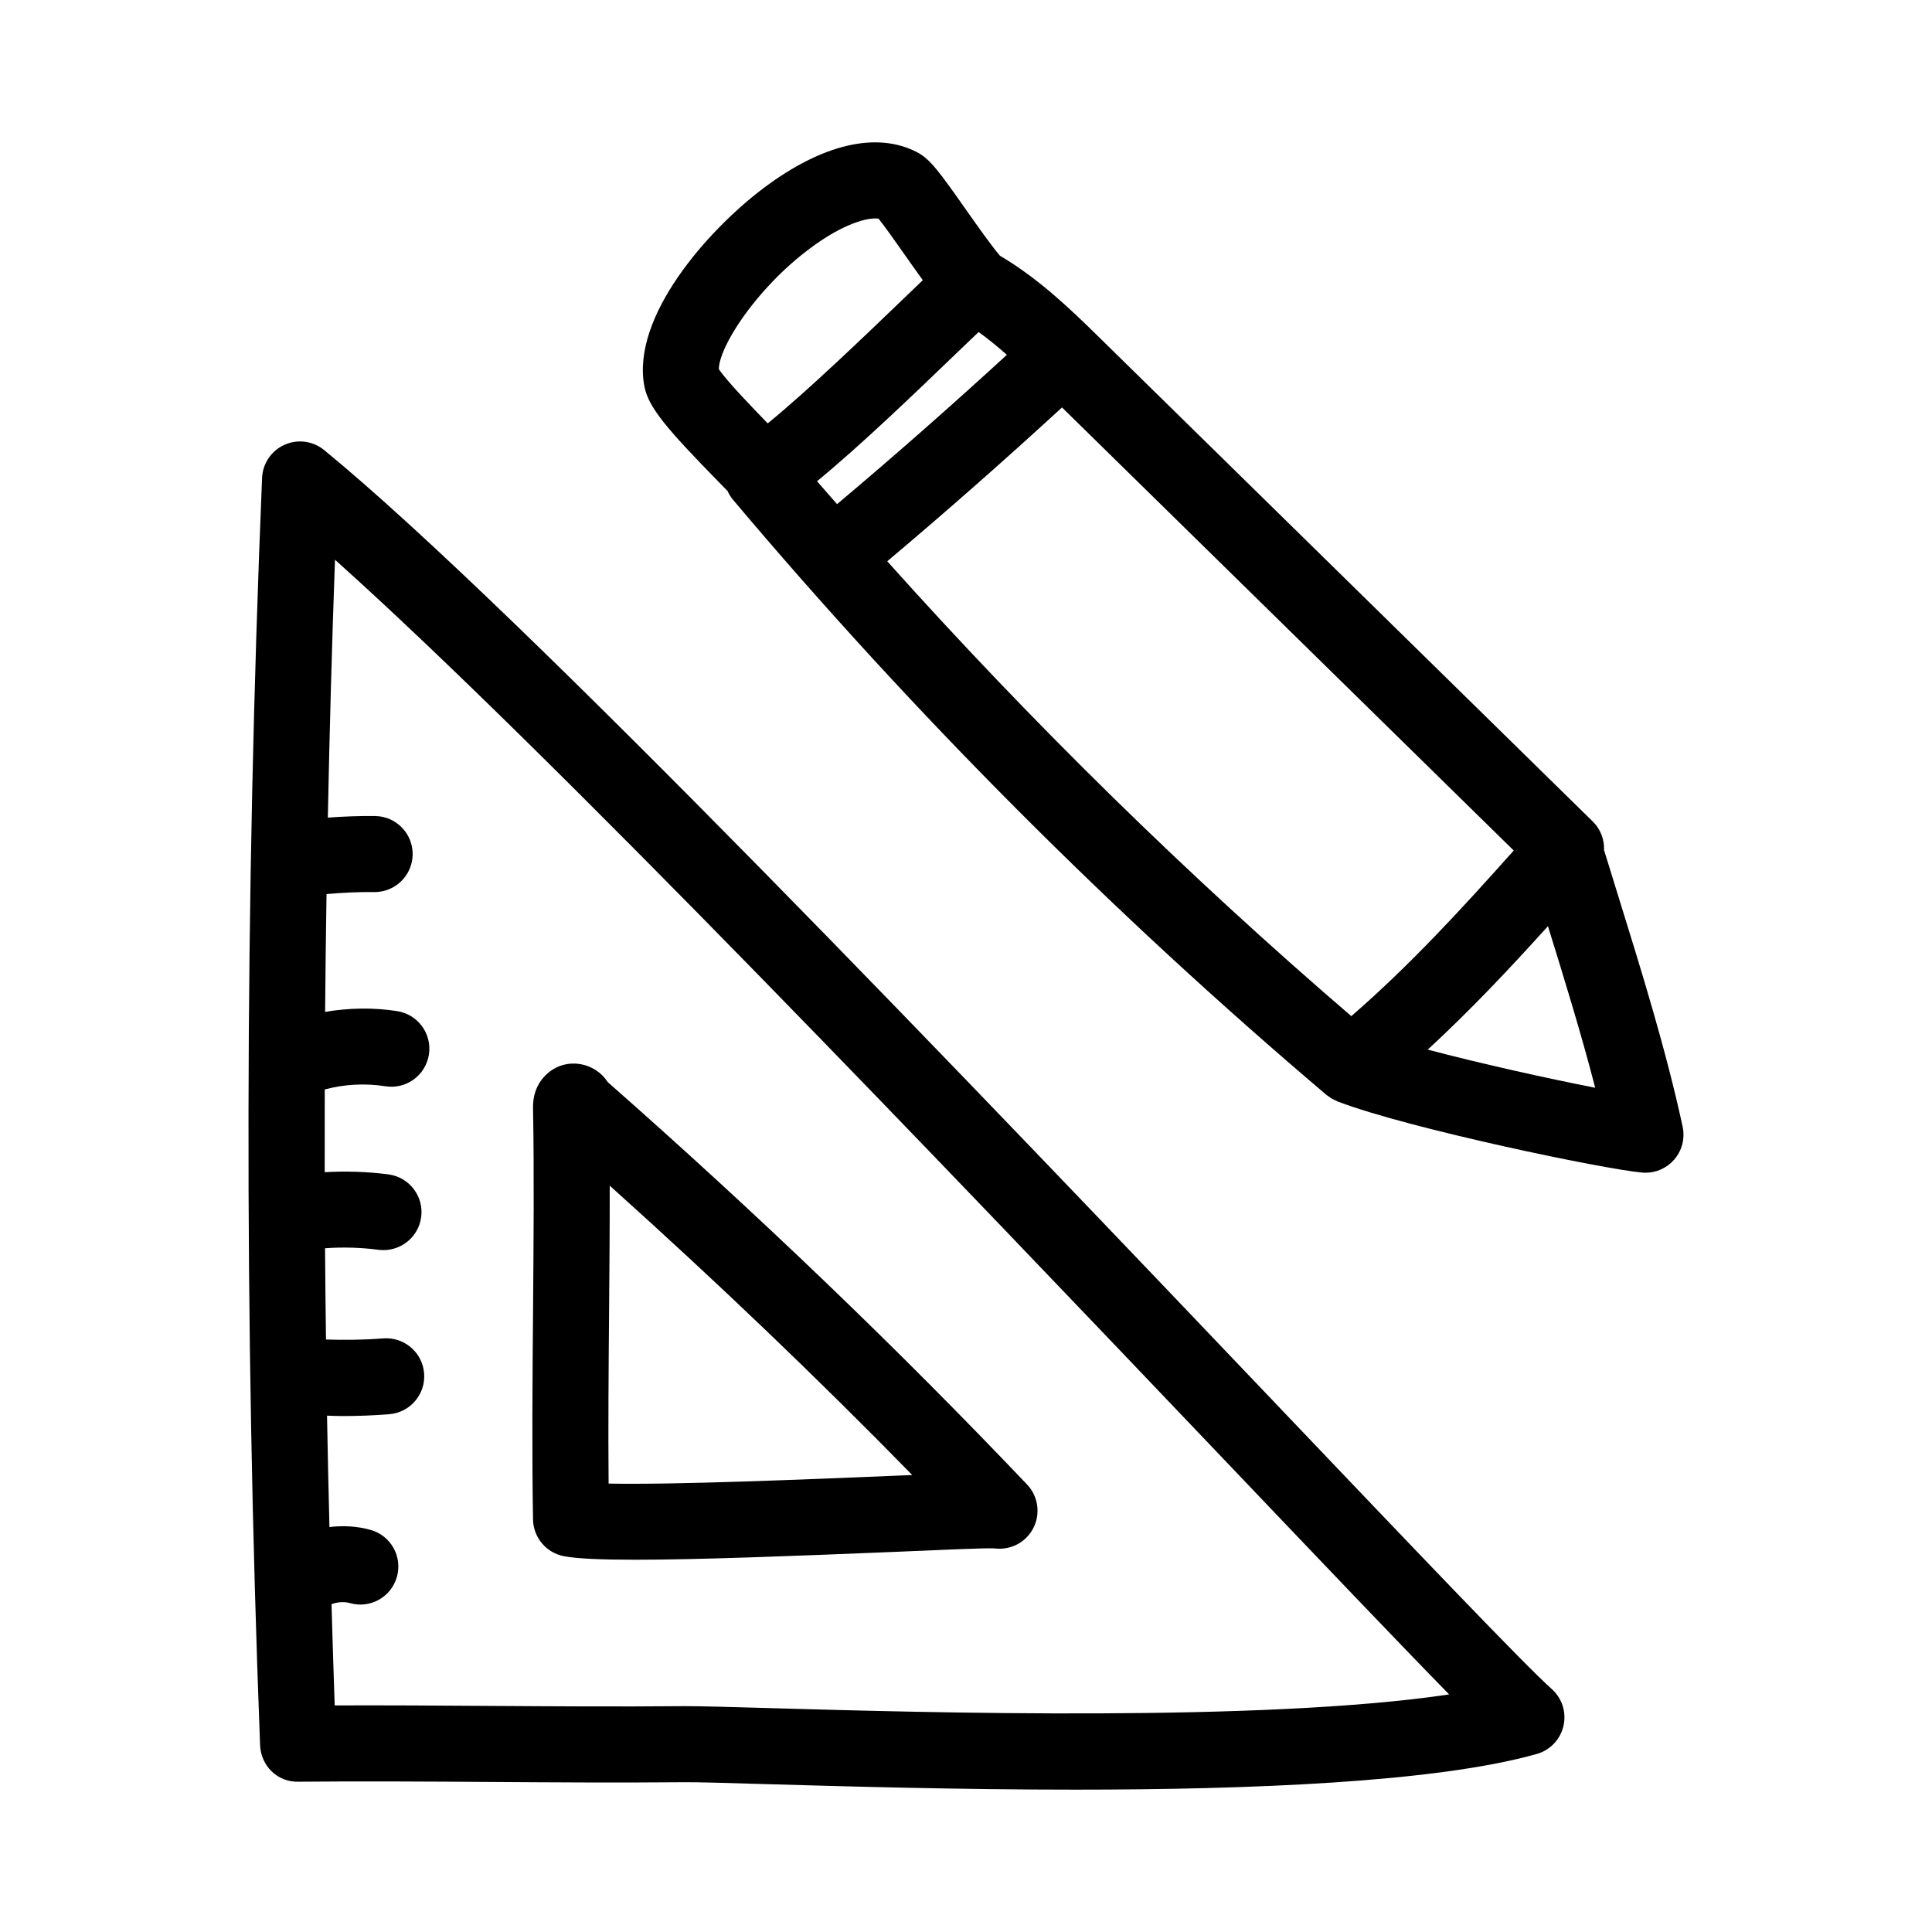
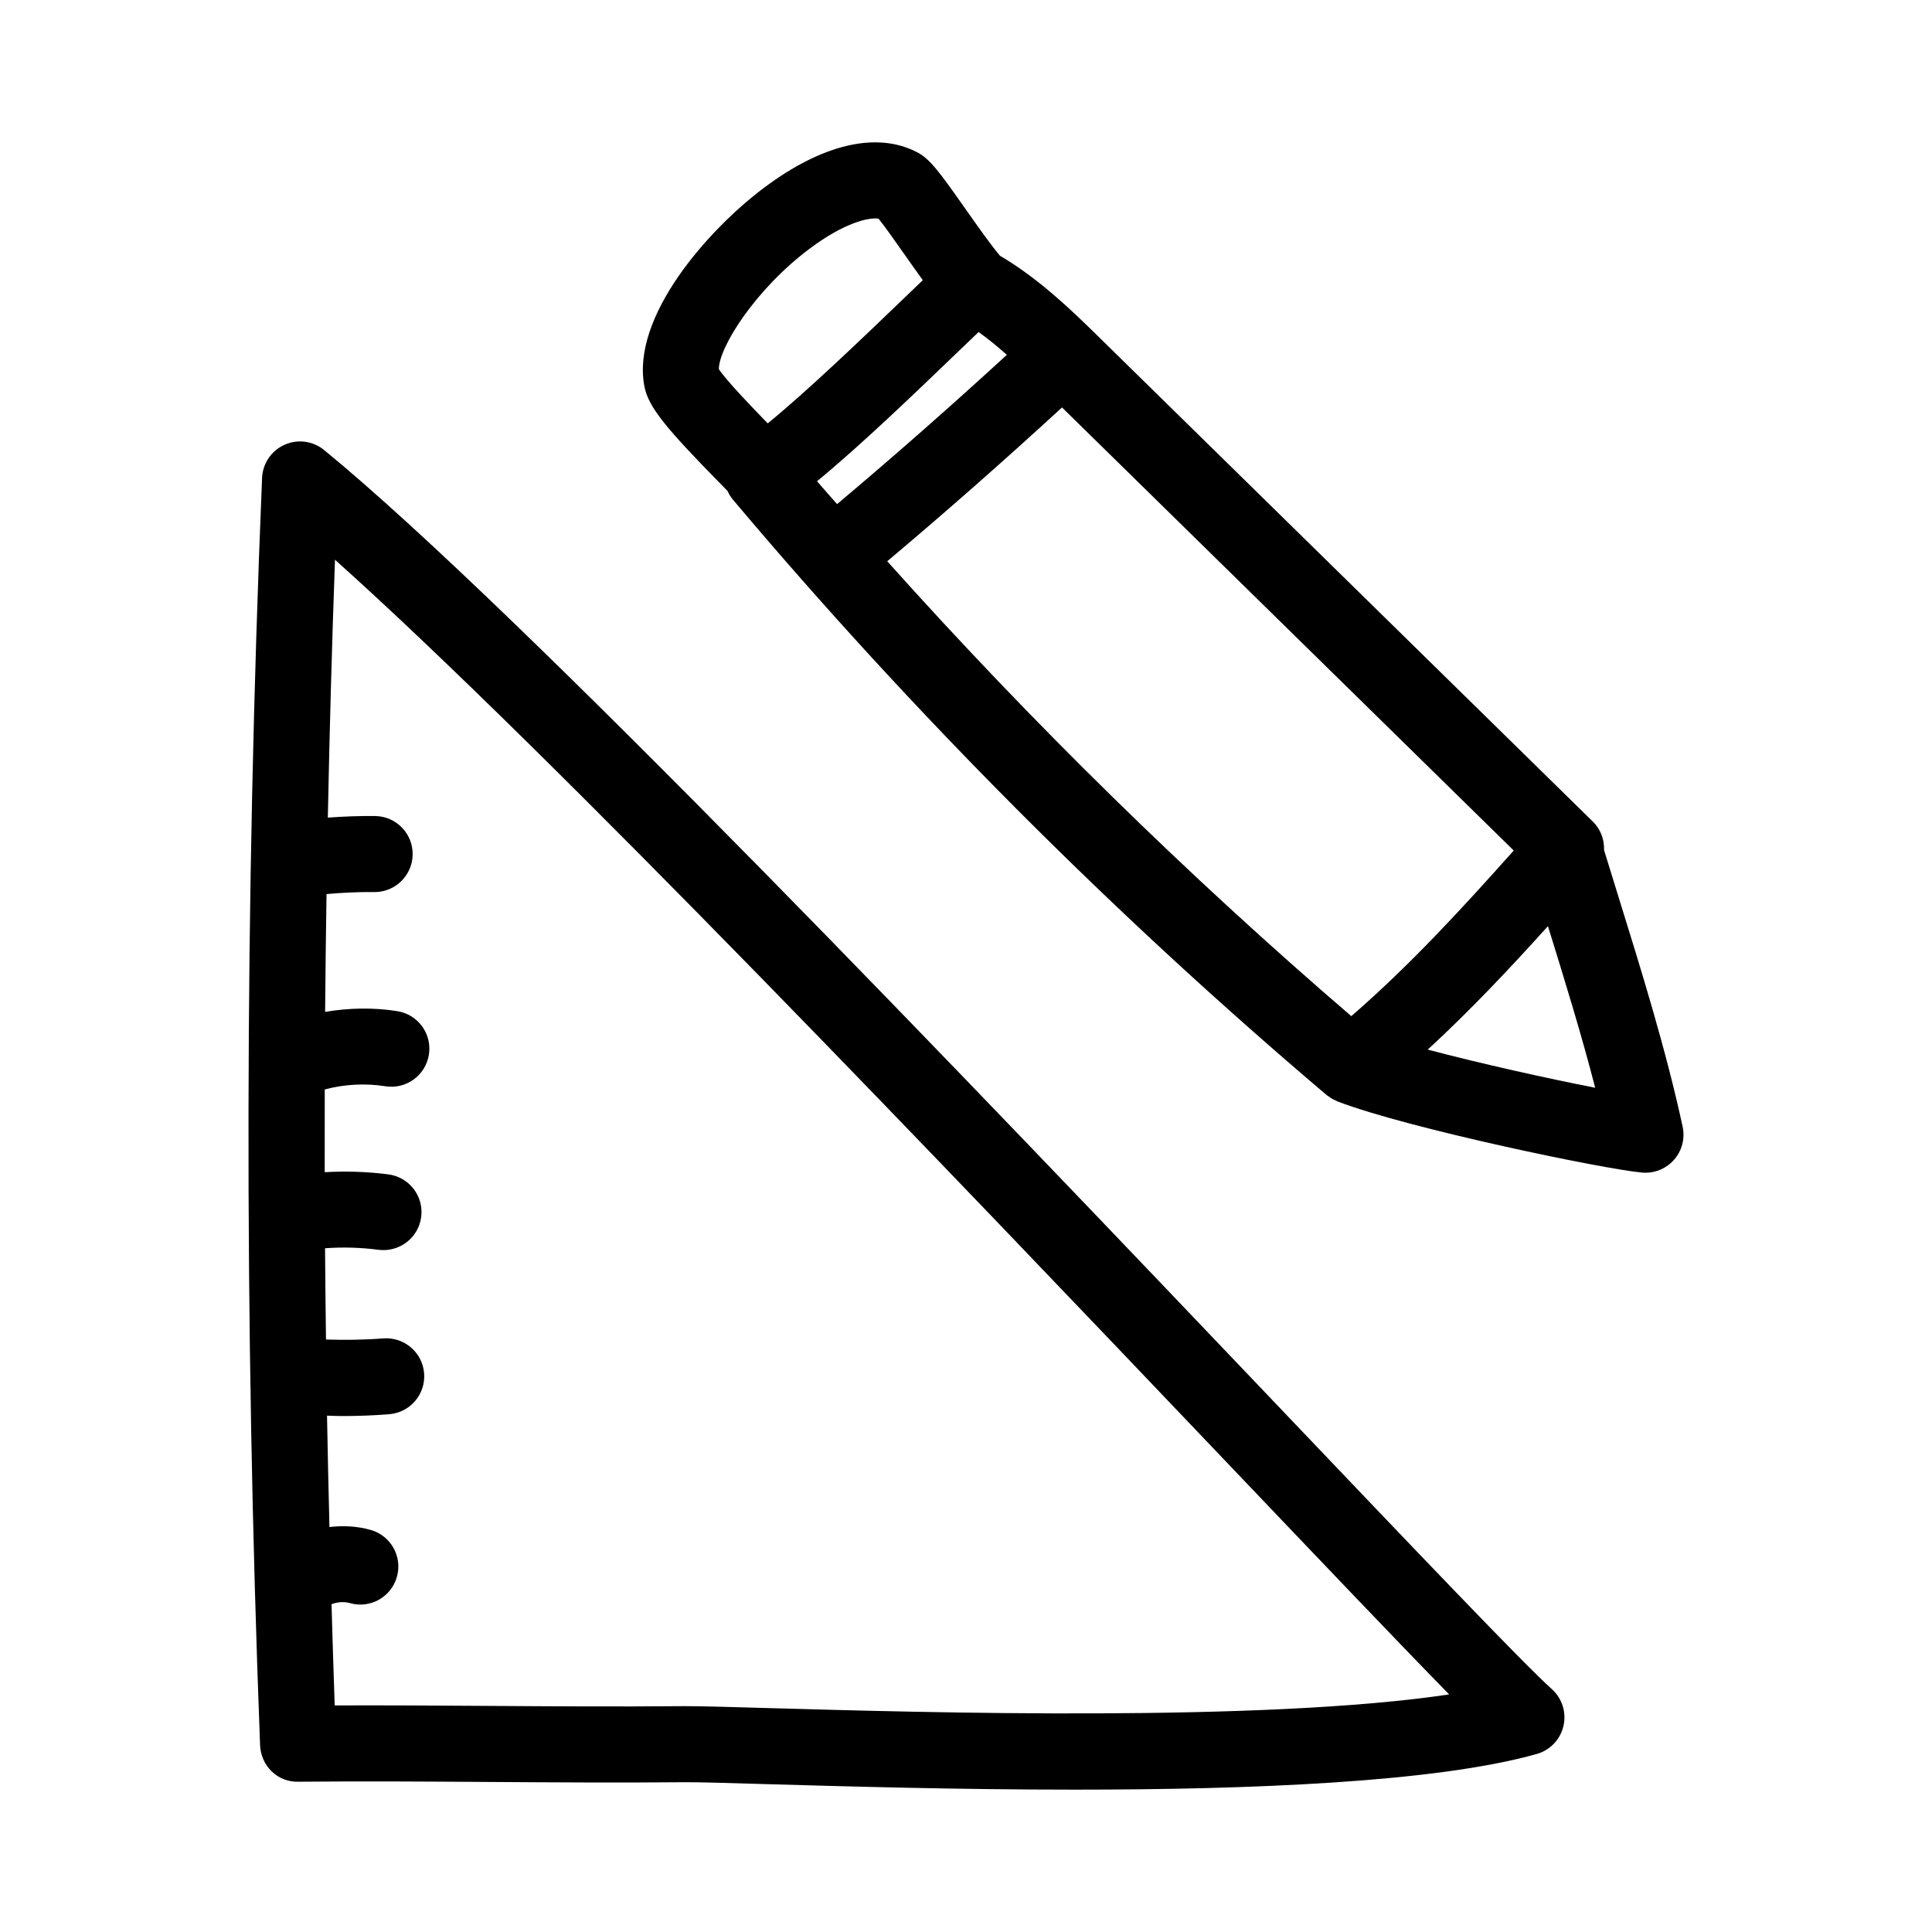
<svg xmlns="http://www.w3.org/2000/svg" fill="#000000" width="800px" height="800px" version="1.1" viewBox="144 144 512 512">
  <g>
    <path d="m483.4 517.35c-80.23-84.223-201.48-211.49-253.5-254.08-2.957-2.418-7.023-2.969-10.504-1.395-3.488 1.562-5.785 4.961-5.945 8.777-4.613 111.42-4.793 224.41-0.527 335.83 0.211 5.453 4.594 9.859 10.16 9.691 16.668-0.156 33.977-0.047 50.707 0.066 16.812 0.109 34.188 0.223 51.031 0.07 3.699-0.059 12.07 0.207 22.691 0.516 20.703 0.594 50.359 1.449 81.352 1.449 46.34 0 95.66-1.914 122.39-9.453 3.543-0.996 6.258-3.856 7.082-7.441 0.828-3.586-0.371-7.34-3.125-9.785-7.191-6.41-35.707-36.348-71.816-74.242zm-135.31 79.32c-10.445-0.301-18.199-0.523-22.512-0.523-0.336 0-0.656 0.004-0.945 0.004-16.668 0.156-33.977 0.039-50.707-0.066-13.566-0.098-27.504-0.18-41.227-0.133-0.324-8.926-0.574-17.879-0.84-26.824 1.559-0.59 3.309-0.73 4.898-0.289 5.352 1.531 10.922-1.605 12.43-6.961 1.512-5.356-1.605-10.922-6.961-12.434-3.566-1.008-7.281-1.199-10.918-0.762-0.242-9.836-0.473-19.668-0.645-29.52 1.367 0.035 2.727 0.105 4.09 0.105 4.144 0 8.293-0.16 12.395-0.488 5.547-0.441 9.688-5.297 9.246-10.844-0.438-5.547-5.289-9.668-10.844-9.25-5.012 0.398-10.102 0.457-15.16 0.301-0.102-8.066-0.195-16.125-0.25-24.191 4.742-0.332 9.492-0.207 14.176 0.418 5.531 0.684 10.578-3.164 11.301-8.688 0.727-5.516-3.16-10.574-8.68-11.301-5.594-0.73-11.246-0.898-16.887-0.586-0.016-7.309-0.012-14.617 0.012-21.922 5.184-1.391 10.734-1.691 16.078-0.848 5.5 0.871 10.656-2.887 11.523-8.383 0.867-5.496-2.887-10.656-8.383-11.523-6.281-0.992-12.762-0.883-19.121 0.195 0.082-10.414 0.215-20.816 0.371-31.223 4.203-0.359 8.414-0.586 12.594-0.527h0.156c5.492 0 9.984-4.41 10.078-9.922 0.086-5.562-4.359-10.148-9.922-10.23-4.18-0.055-8.375 0.121-12.559 0.418 0.457-22.816 1.074-45.609 1.895-68.34 57.117 51.113 163.44 162.71 236.04 238.91 25.363 26.621 46.008 48.297 59.227 61.793-49.316 7.387-138.87 4.801-179.95 3.633z" />
-     <path d="m305.06 430.77c-0.051-0.074-0.102-0.152-0.152-0.227-3.246-4.758-9.773-6.109-14.496-3.066-1.586 1.004-5.269 4.004-5.152 10.117 0.309 17.27 0.145 36.086 0 54.285-0.152 18.328-0.309 37.277 0 54.809 0.086 4.758 3.481 8.805 8.152 9.715 3.422 0.672 10.016 0.941 18.949 0.941 16.535 0 41.086-0.941 68.34-2.066 11.715-0.488 23.938-1.062 26.758-0.945 3.043 0.414 6.258-0.535 8.578-2.883 3.84-3.875 3.898-10.09 0.145-14.043-34.523-36.289-70.895-71.191-111.12-106.64zm74.805 104.37c-21.297 0.887-57.625 2.394-74.578 2.023-0.133-14.645-0.004-30.098 0.121-45.121 0.098-11.199 0.188-22.633 0.176-33.832 28.379 25.488 54.852 50.805 80.172 76.684-1.84 0.078-3.797 0.152-5.891 0.246z" />
    <path d="m589.92 442.58c-4.41-20.359-10.867-41.152-17.113-61.27-1.246-4.012-2.484-8.027-3.719-12.035 0.098-2.734-0.875-5.496-2.973-7.551l-131.38-128.87c-6.914-6.781-15.48-15.039-25.746-21.09-2.348-2.769-5.793-7.656-8.926-12.105-7.184-10.227-9.617-13.543-13.039-15.324-10.656-5.535-25.051-2.191-40.543 9.418-14.738 11.043-35.344 34.199-31.691 52.734 1.09 5.516 5.949 11.227 20.008 25.578 0.727 0.742 1.359 1.395 2.016 2.062 0.371 0.801 0.812 1.566 1.391 2.254 47.785 56.707 100.71 109.79 157.32 157.78 0.195 0.168 0.418 0.293 0.625 0.438 0.215 0.156 0.422 0.316 0.648 0.457 0.398 0.242 0.812 0.438 1.234 0.625 0.137 0.059 0.258 0.145 0.398 0.203 0.047 0.016 0.105 0.035 0.152 0.055 0.023 0.012 0.055 0.02 0.082 0.031 18.832 7.168 70.594 17.91 80.523 18.777 0.297 0.023 0.586 0.039 0.875 0.039 2.875 0 5.637-1.234 7.562-3.414 2.121-2.402 2.965-5.672 2.289-8.793zm-229.4-171.05c11.352-9.297 26.094-23.473 36.684-33.66 2.066-1.984 4.254-4.086 6.137-5.879 2.602 1.855 5.078 3.918 7.492 6.039-14.676 13.457-29.727 26.73-45 39.57-1.766-2.031-3.562-4.031-5.312-6.07zm-26.016-29.699c-0.004-5.773 9.629-21.121 24.066-31.938 8.957-6.711 15.504-8.367 18.262-7.941 1.613 2 4.637 6.297 6.746 9.305 1.668 2.367 3.34 4.742 4.977 6.992-1.477 1.41-3.188 3.055-5.32 5.106-9.922 9.543-25.172 24.203-35.777 32.844-4.227-4.344-10.953-11.344-12.953-14.367zm44.625 50.906c15.73-13.23 31.223-26.898 46.316-40.758l119.71 117.42c-13.941 15.625-27.562 30.465-43.047 43.891-43.492-37.363-84.699-77.789-122.98-120.55zm143.24 129.42c11.266-10.383 21.59-21.336 31.852-32.711 4.394 14.152 8.852 28.613 12.523 42.824-12.559-2.461-30.402-6.41-44.375-10.113z" />
  </g>
</svg>